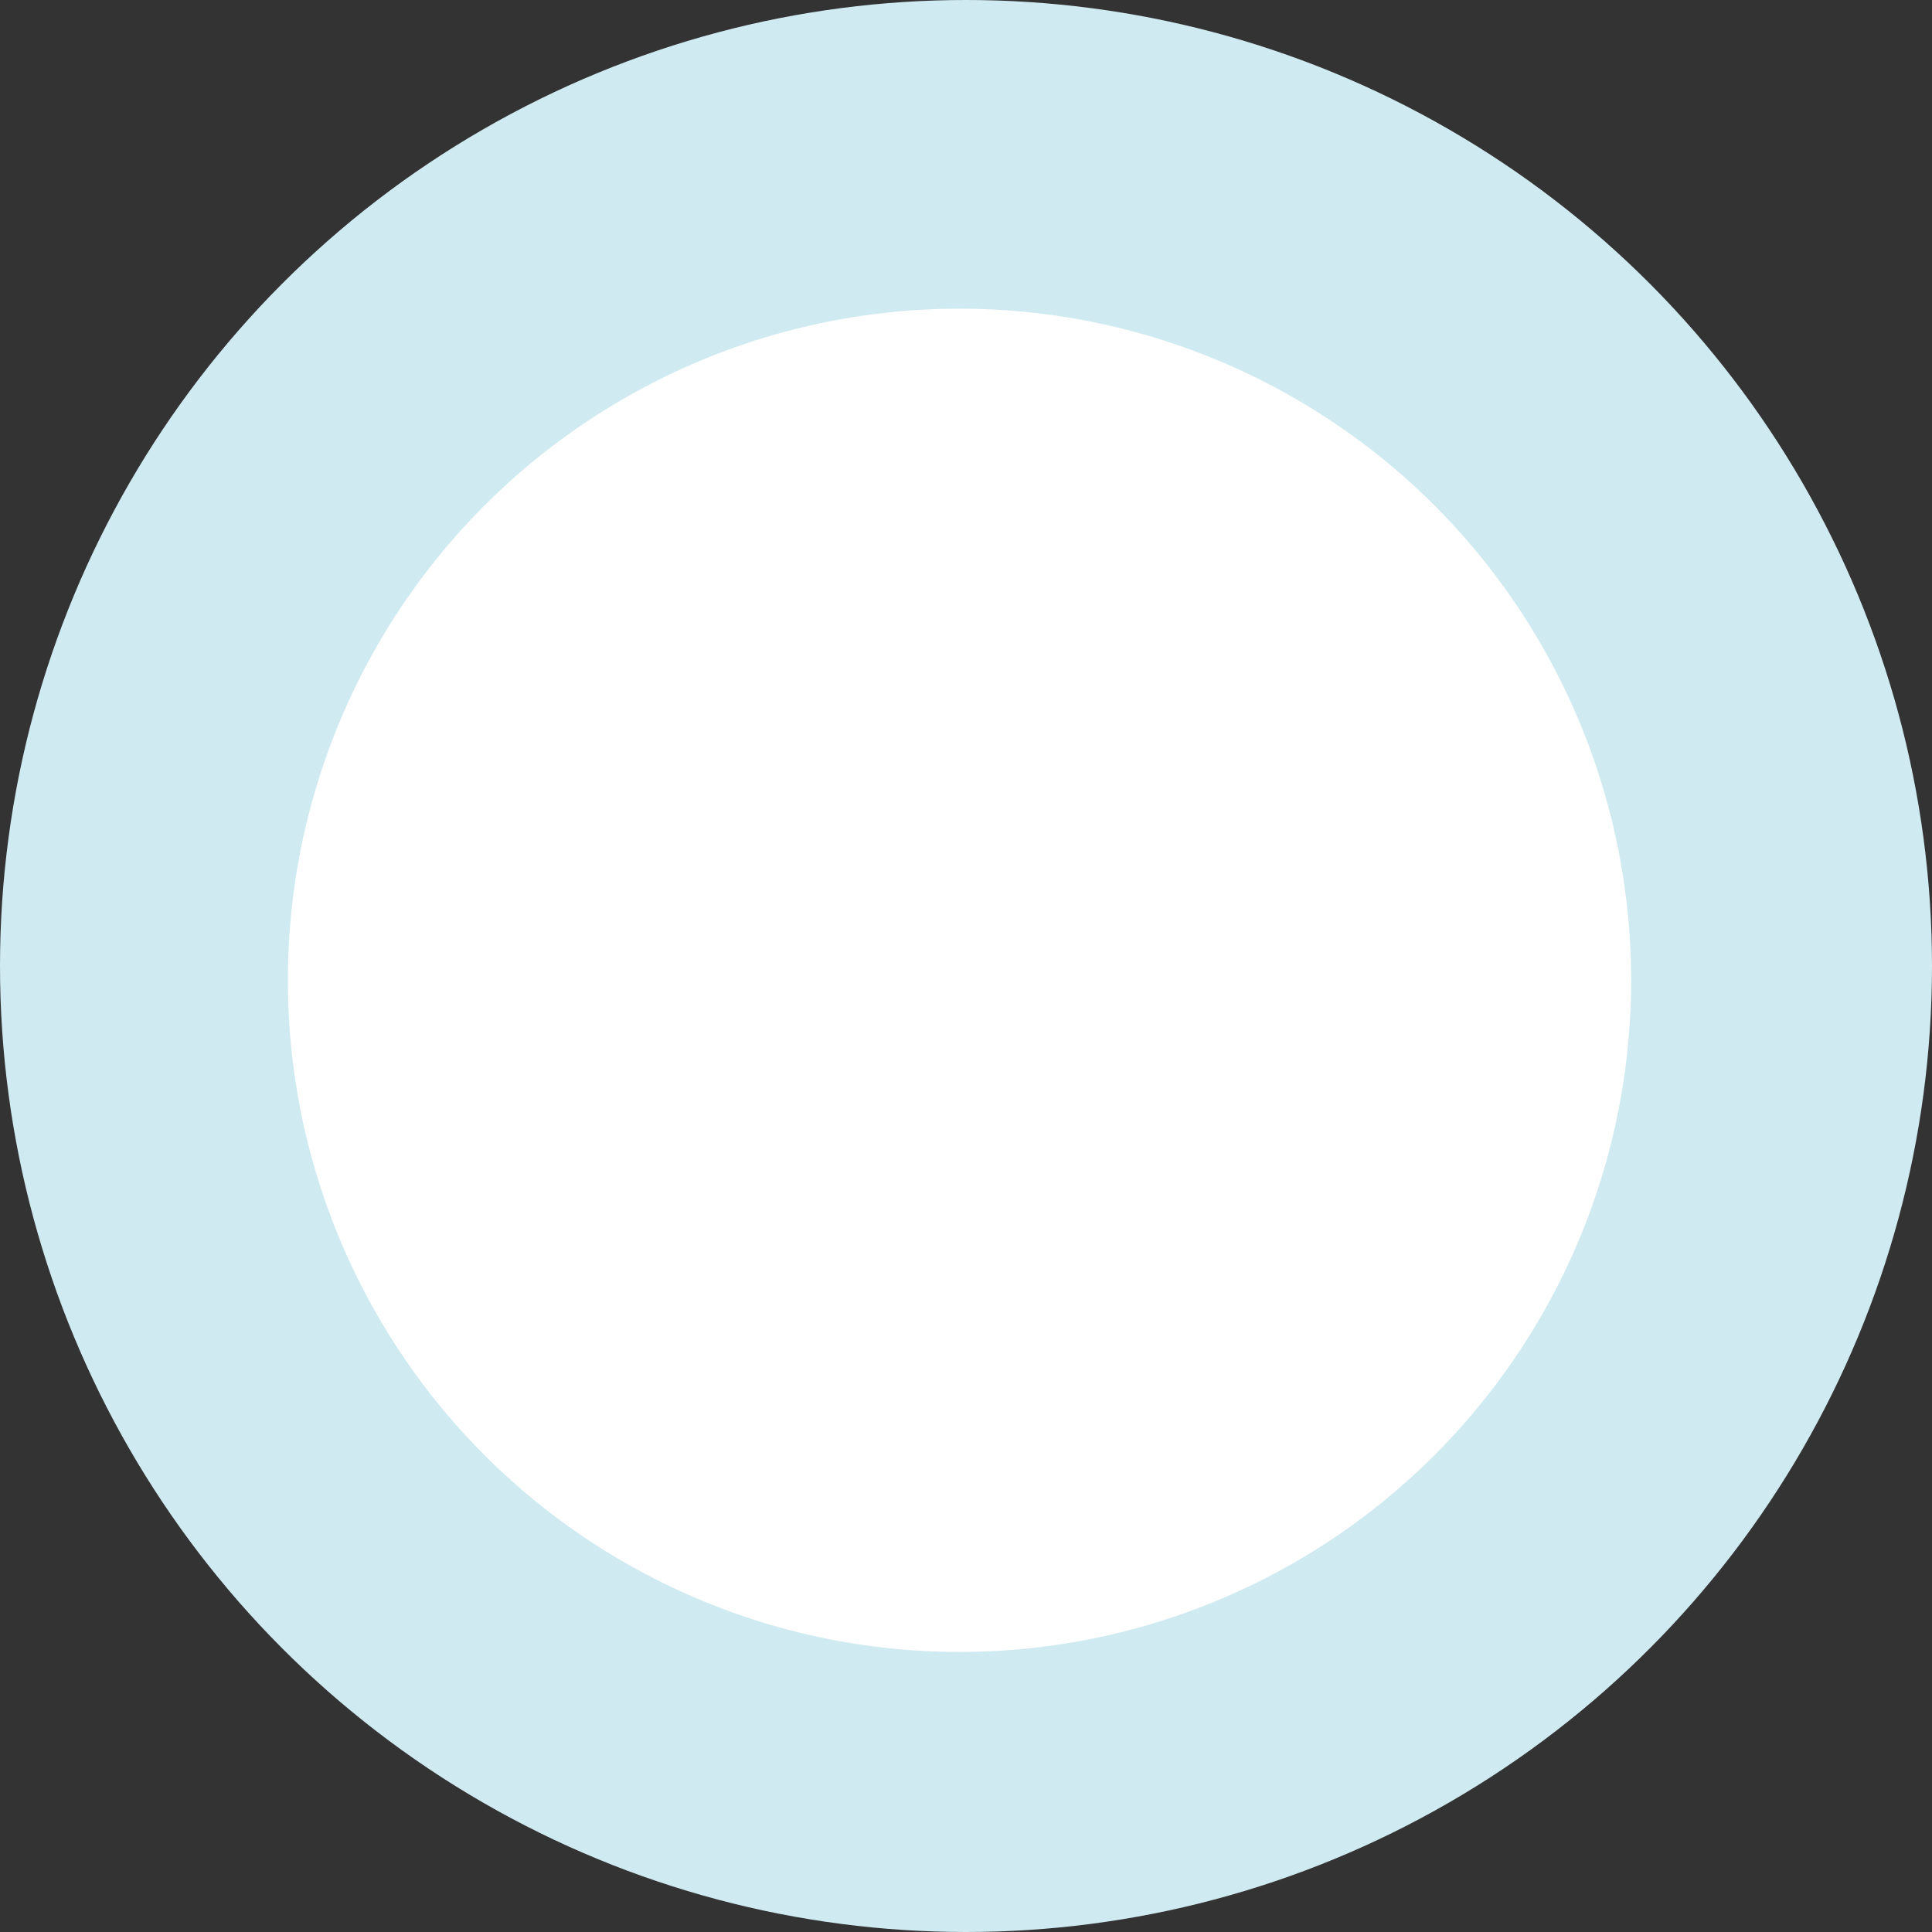
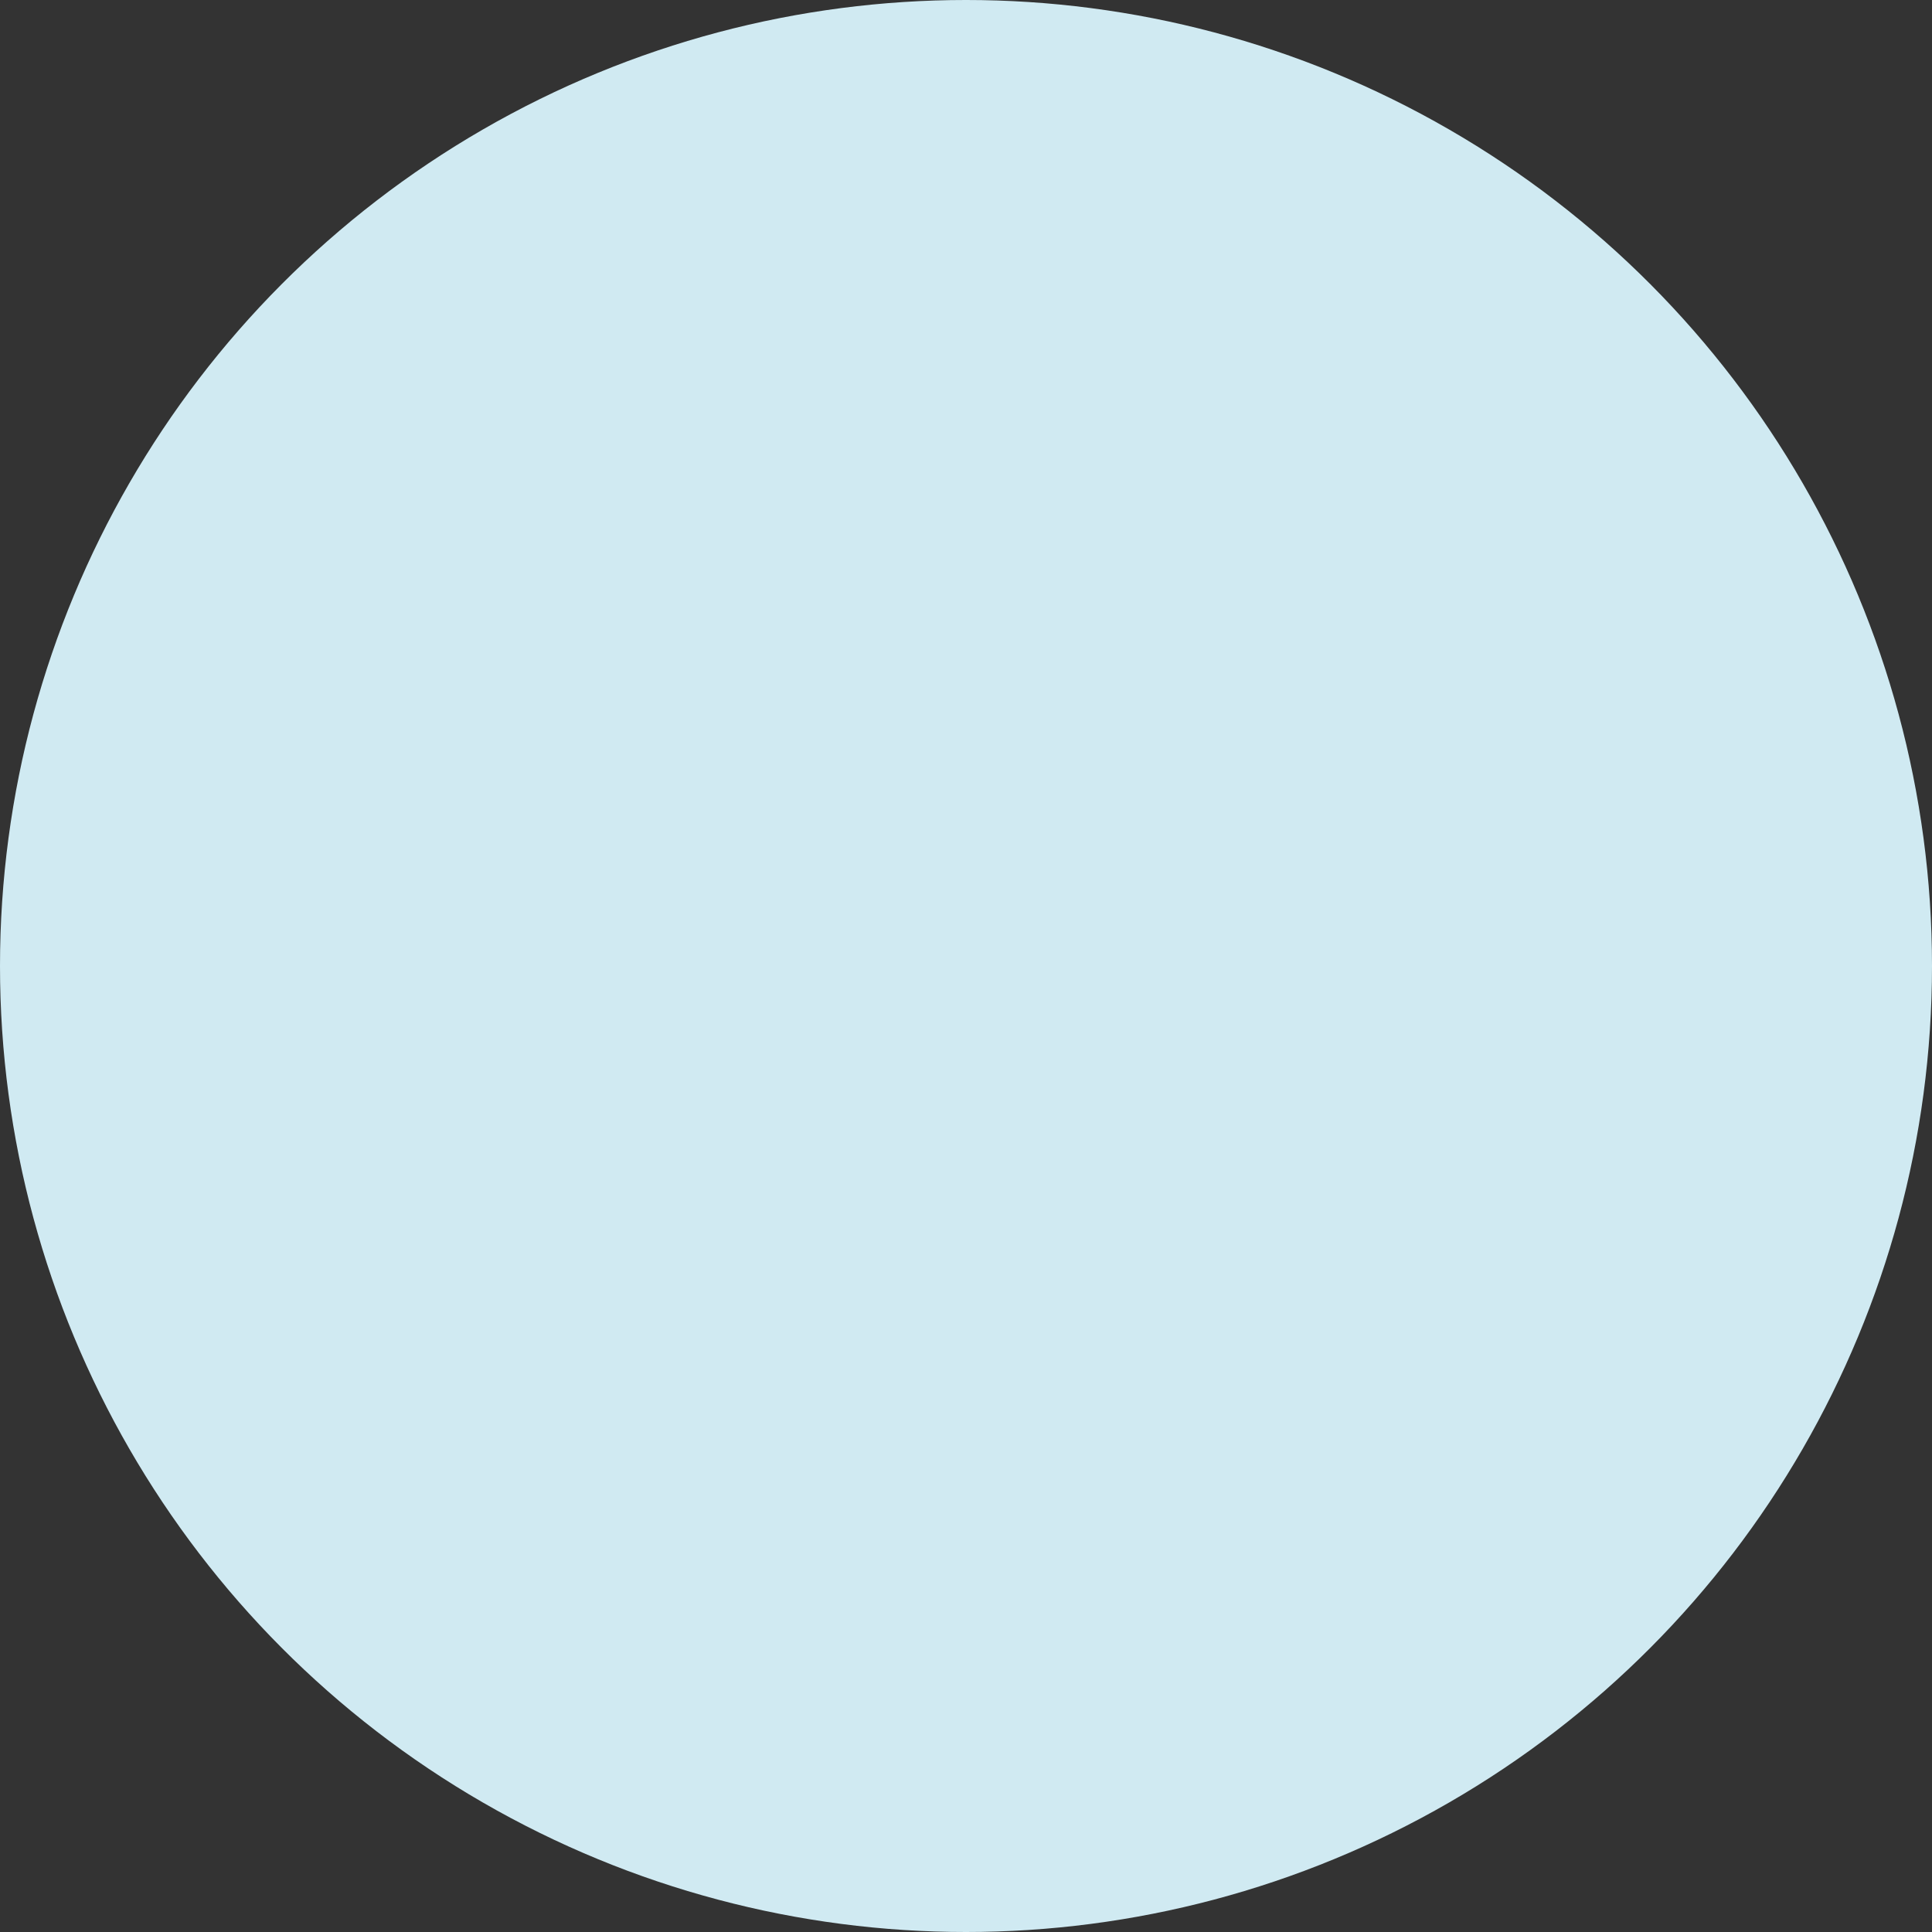
<svg xmlns="http://www.w3.org/2000/svg" id="uuid-f4f66d9a-f09d-4205-bbf9-c6ddc9641aaf" data-name="レイヤー 2" viewBox="0 0 123 123">
  <rect x="0" y="0" width="123" height="123" fill="#333333" stroke="none" />
  <defs>
    <style>
      .uuid-a445971c-4012-4cb0-912a-5407dd750474 {
        fill: #fff;
      }

      .uuid-fff4f61e-1db1-43c9-bb16-24f1758c5050 {
        fill: #d0eaf2;
      }
    </style>
  </defs>
  <g id="uuid-531d29e1-069c-41e8-9a39-681122e9454b" data-name="ガラス修理・交換　コンテンツ１">
    <g>
      <circle class="uuid-fff4f61e-1db1-43c9-bb16-24f1758c5050" cx="61.5" cy="61.5" r="61.5" />
-       <circle class="uuid-a445971c-4012-4cb0-912a-5407dd750474" cx="61.086" cy="62.411" r="42.759" />
    </g>
  </g>
</svg>